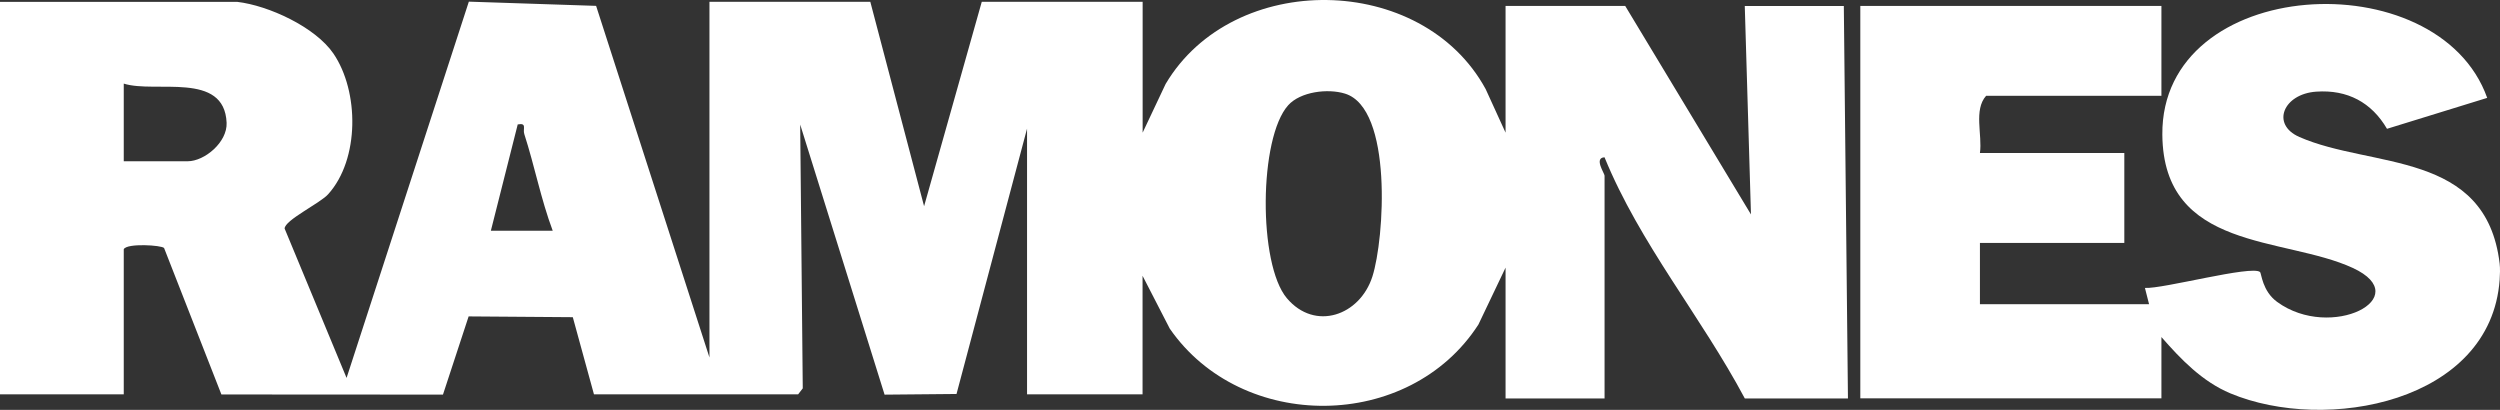
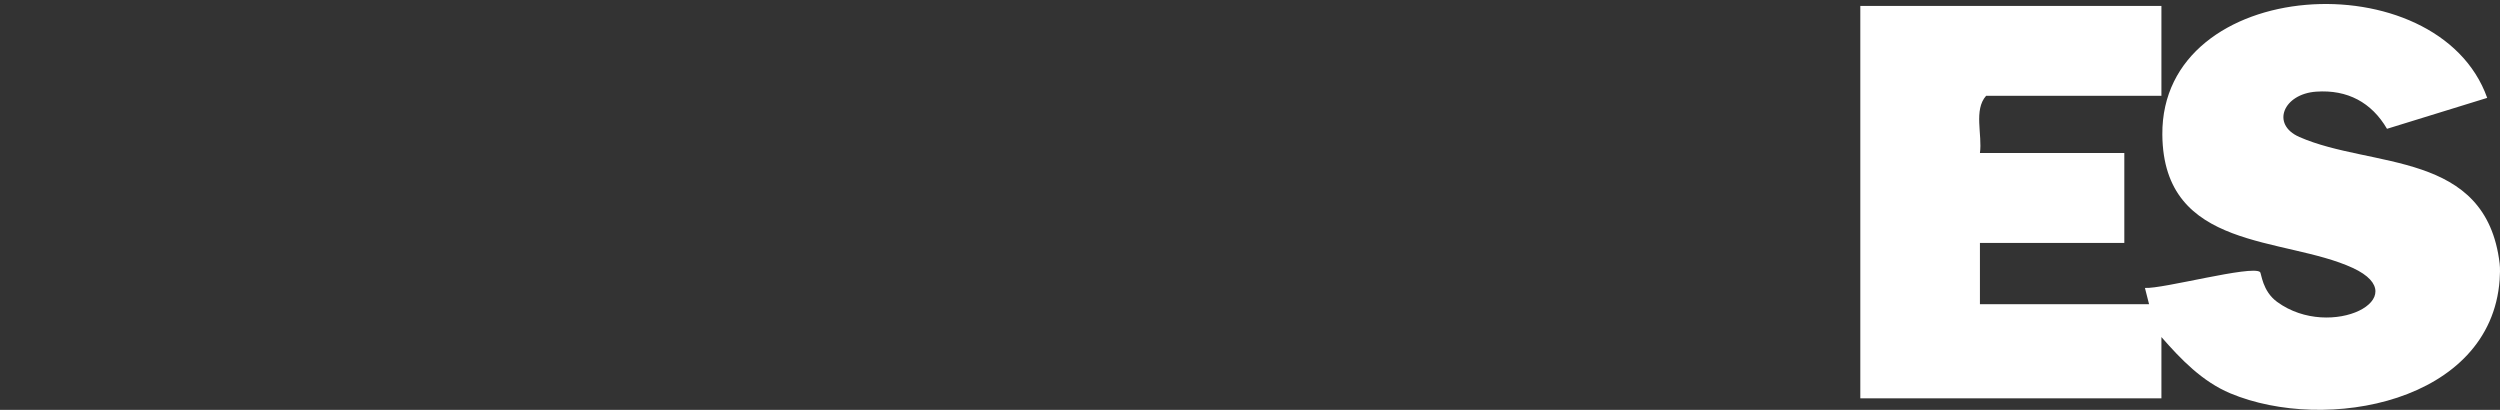
<svg xmlns="http://www.w3.org/2000/svg" fill="none" viewBox="0 0 183 30" height="30" width="183">
  <rect x="0" y="0" width="183" height="30" fill="#333333" stroke="none" />
  <path fill="white" d="M182.974 19.287C181.982 10.979 173.591 12.348 168.313 10.027C166.207 9.102 167.148 6.875 169.547 6.709C171.833 6.549 173.6 7.497 174.728 9.429L182.063 7.165C178.47 -2.92 158.189 -1.807 158.283 9.855C158.352 18.395 167.212 17.298 172.224 19.613C176.888 21.771 170.636 24.974 166.691 22.103C165.59 21.302 165.545 20.009 165.433 19.912C164.834 19.395 158.298 21.163 157.009 21.076L157.312 22.269H144.931V17.782H155.5V11.2H144.931C145.119 9.87 144.459 8.047 145.385 7.011H158.216V0.432H136.175V29.16H158.216V24.672C159.641 26.301 161.207 27.933 163.264 28.794C170.239 31.713 182.323 29.48 182.974 20.483C183.001 20.118 183.016 19.64 182.974 19.287Z" />
-   <path fill="white" d="M127.717 0.432L128.171 15.696L118.964 0.432H110.207V9.71L108.749 6.518C104.094 -2.022 90.268 -2.194 85.325 6.144L83.641 9.71V0.133H71.865L67.643 15.095L63.707 0.133H51.932V26.168L43.635 0.429L34.319 0.121L25.369 27.664L20.834 16.73C20.844 16.11 23.409 14.896 24.023 14.216C26.331 11.656 26.291 6.691 24.41 3.925C23.085 1.982 19.661 0.405 17.365 0.136H0V28.863H9.059V18.241C9.301 17.782 11.851 17.948 12.011 18.156L16.207 28.875L32.425 28.885L34.304 23.161L41.929 23.218L43.478 28.866H58.423L58.762 28.428L58.574 9.117L64.751 28.888L70.017 28.839L75.18 9.416V28.866H83.635V20.187L85.625 24.052C90.888 31.665 103.147 31.613 108.22 23.756L110.207 19.592V29.169H117.454V12.859C117.454 12.686 116.656 11.553 117.451 11.514C120.037 17.839 124.52 23.161 127.72 29.166H135.27L134.968 0.438H127.72L127.717 0.432ZM13.738 11.804H9.059V6.119C11.358 6.857 16.427 5.189 16.588 8.987C16.648 10.411 14.973 11.804 13.738 11.804ZM35.931 16.89L37.897 9.108C38.599 8.975 38.254 9.429 38.378 9.812C39.134 12.151 39.597 14.587 40.459 16.89H35.931ZM100.458 20.247C99.542 23.1 96.26 24.264 94.2 21.831C92.089 19.338 92.149 10.084 94.297 7.703C95.195 6.709 97.189 6.464 98.447 6.851C101.968 7.927 101.344 17.488 100.458 20.247Z" />
</svg>